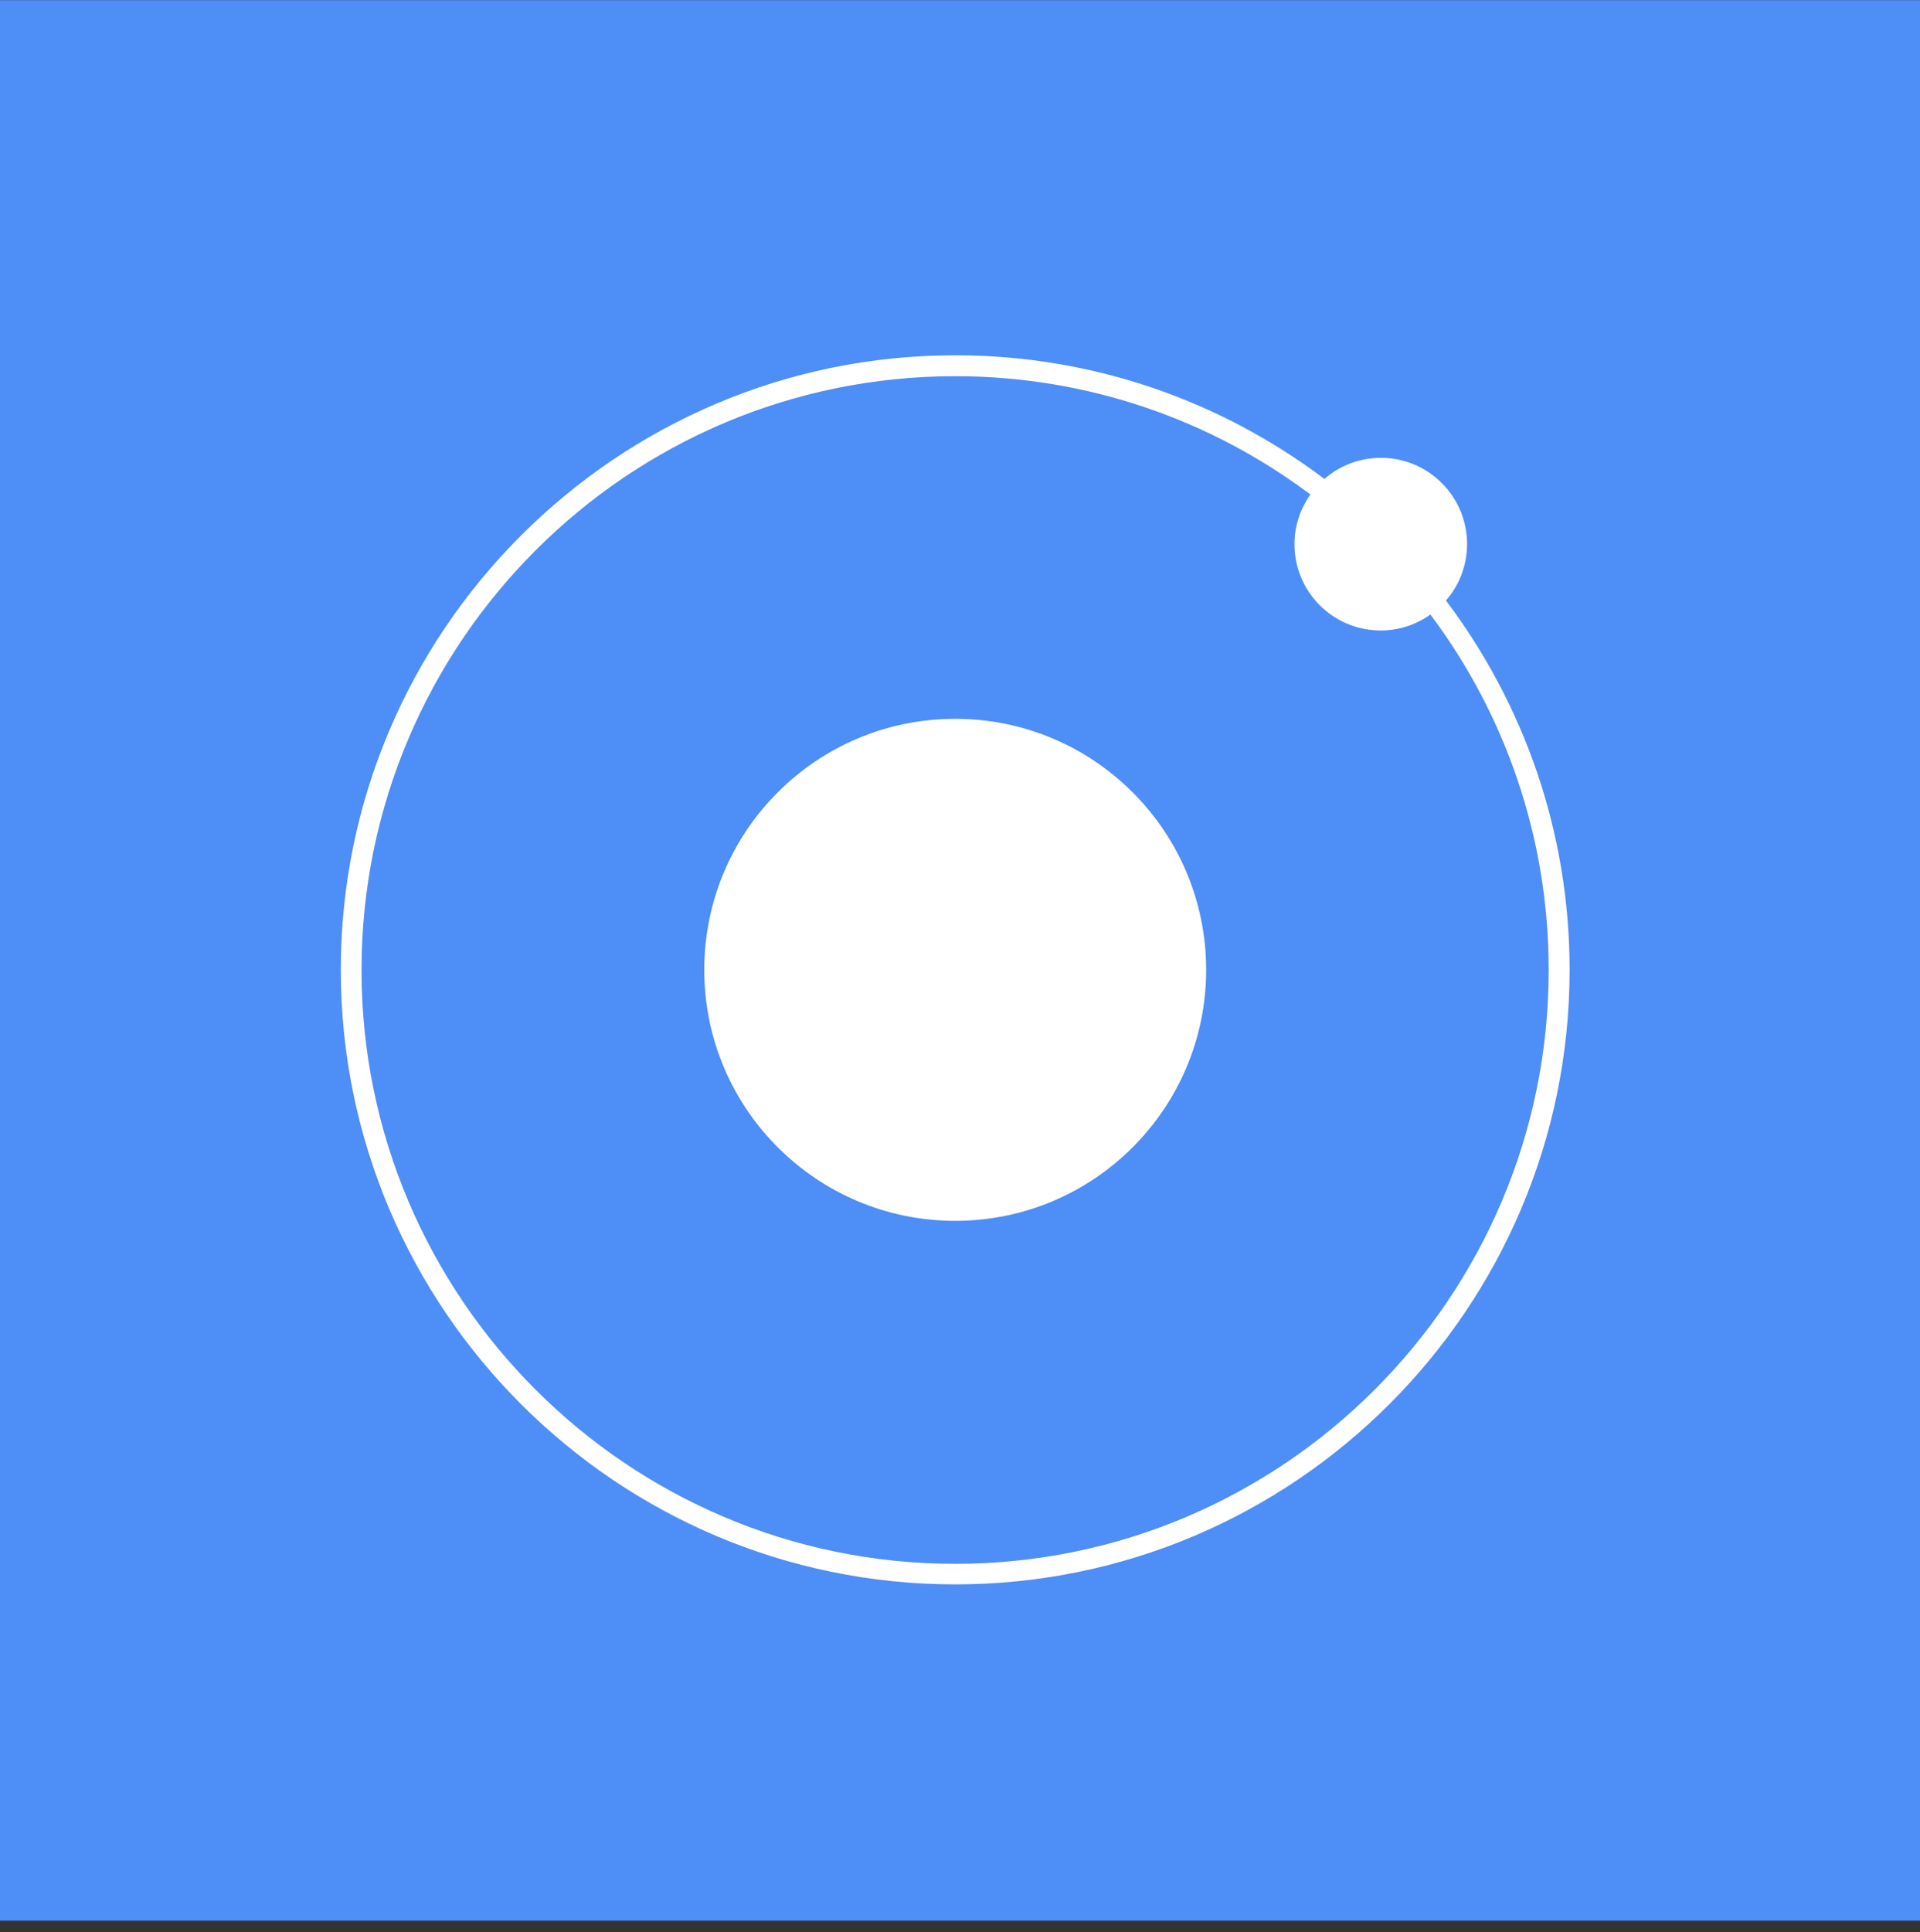
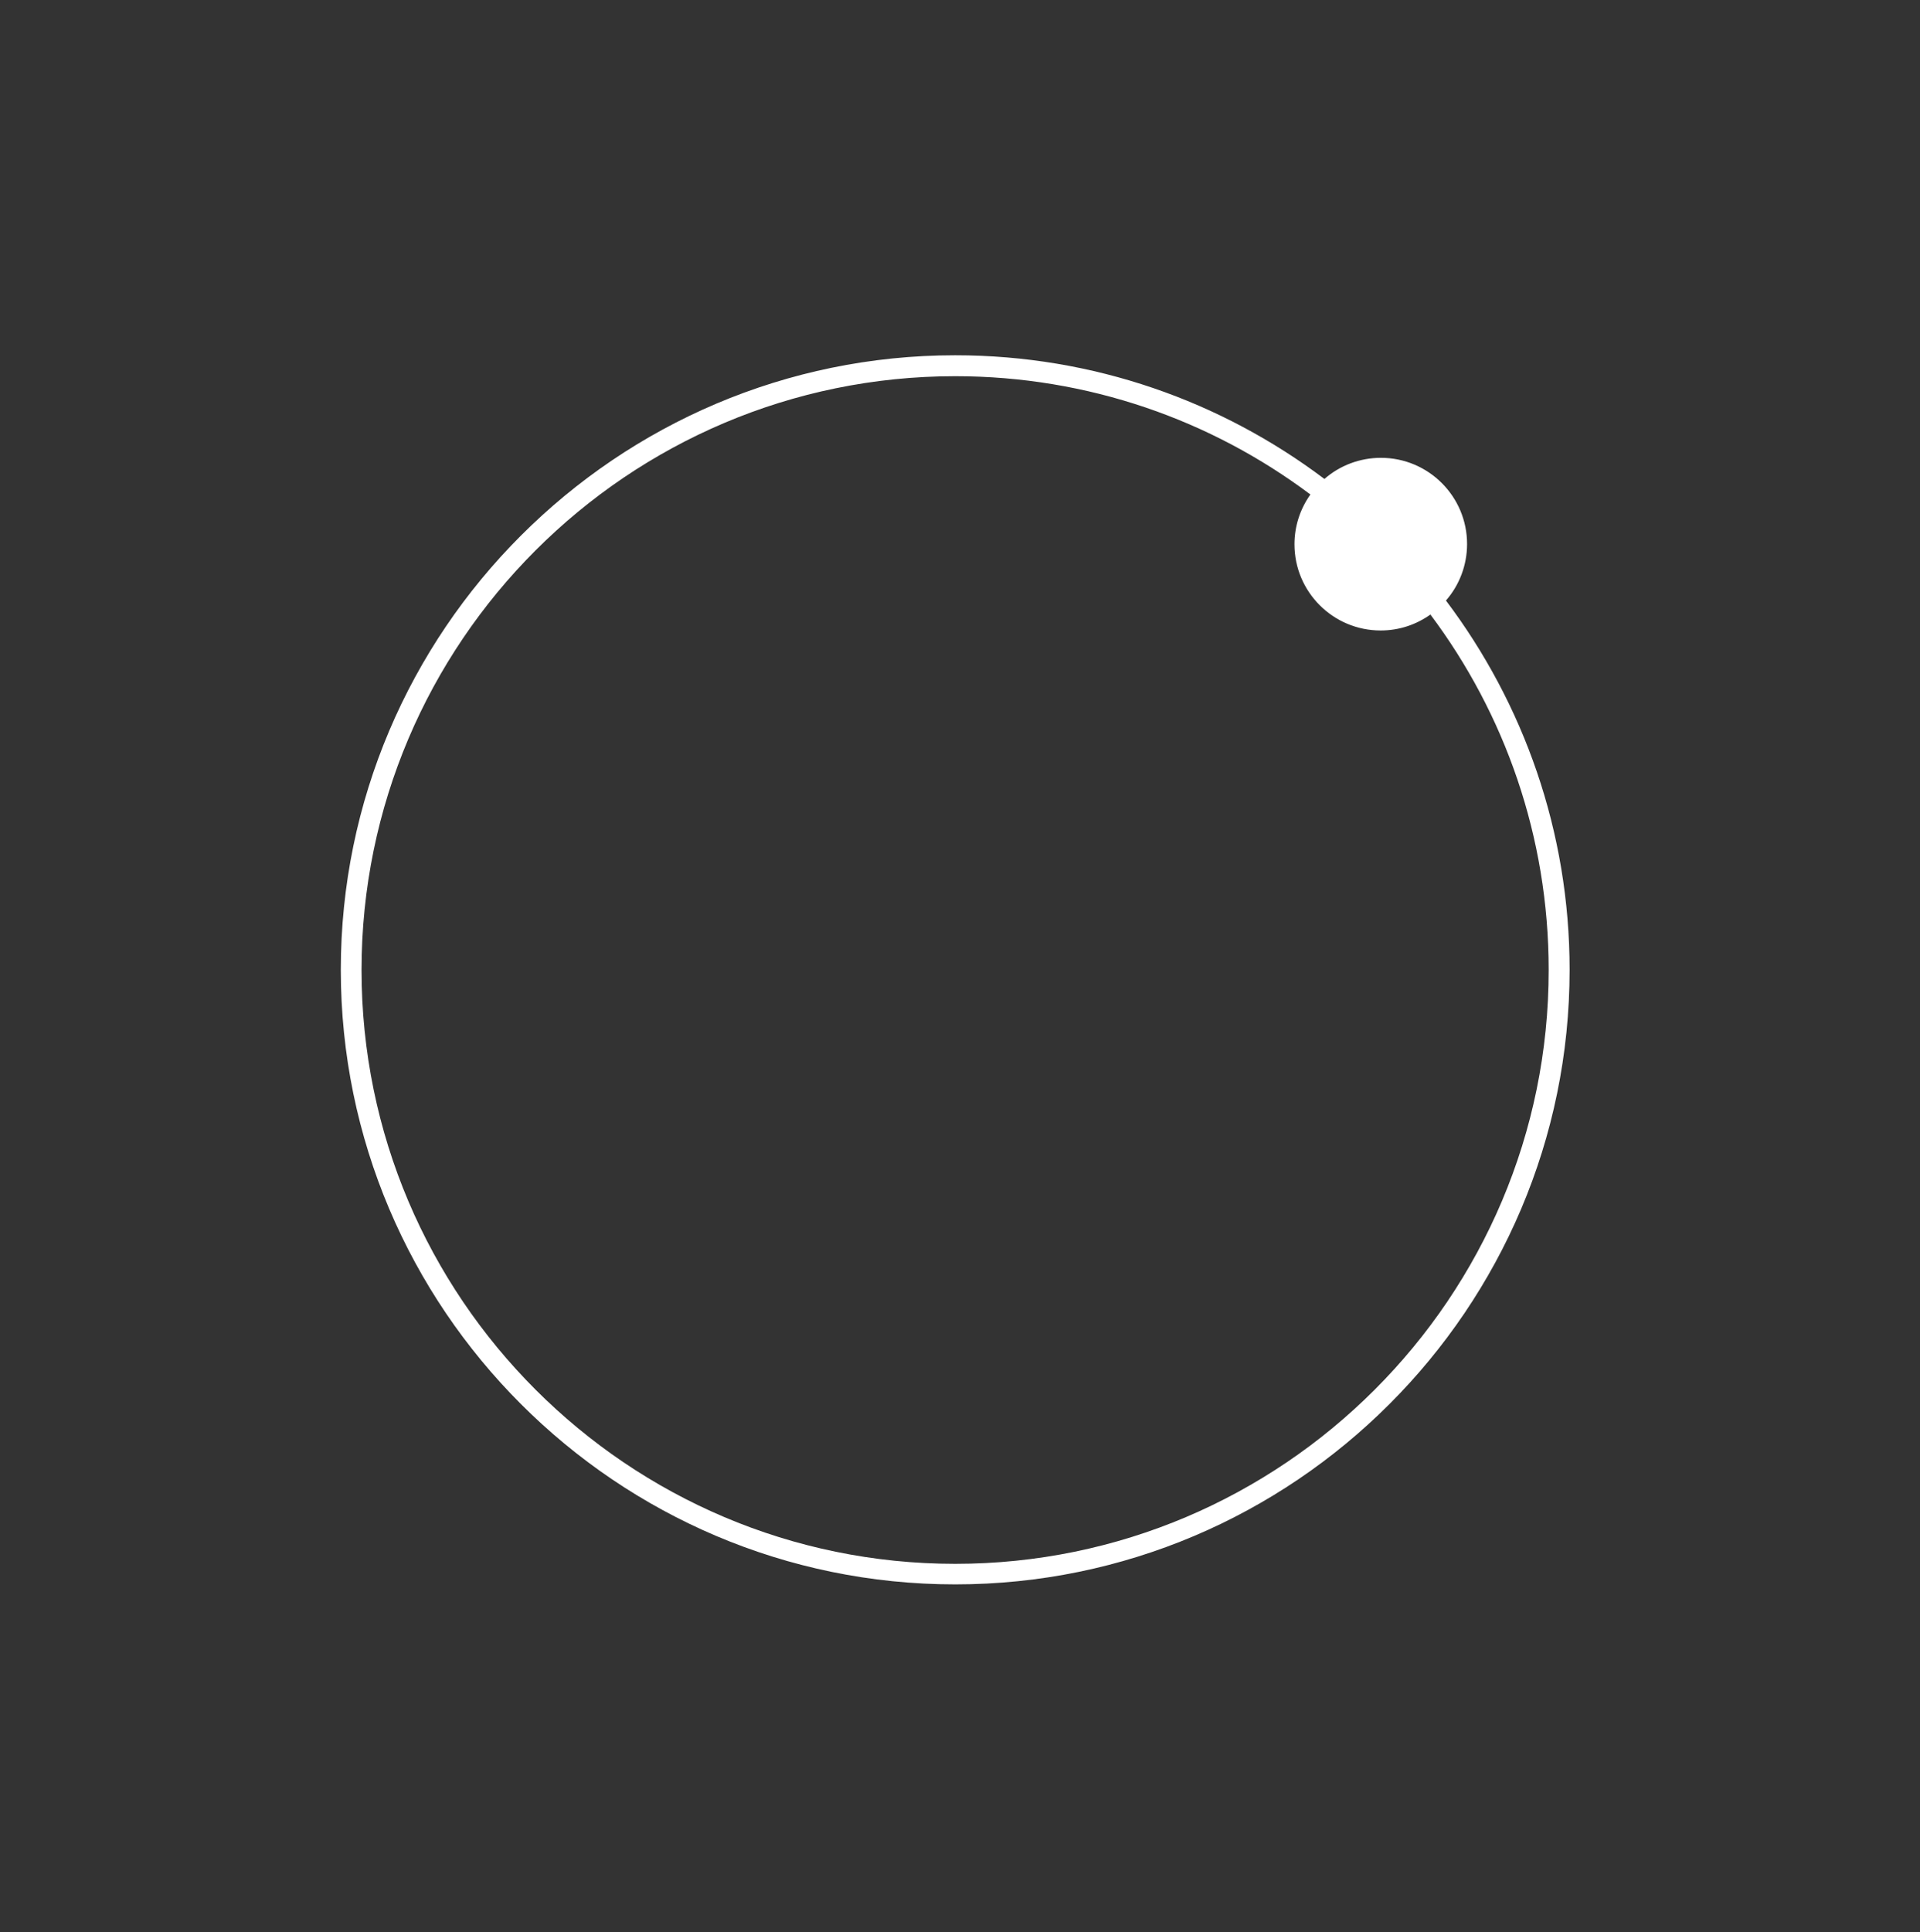
<svg xmlns="http://www.w3.org/2000/svg" width="163" height="164" viewBox="0 0 163 164" fill="none">
  <rect x="0" y="0" width="163" height="164" fill="#333333" stroke="none" />
-   <path d="M163 0.015H0V163.015H163V0.015Z" fill="#4E8EF7" />
-   <path d="M81.093 103.618C92.859 103.618 102.397 94.08 102.397 82.314C102.397 70.548 92.859 61.01 81.093 61.01C69.327 61.01 59.789 70.548 59.789 82.314C59.789 94.08 69.327 103.618 81.093 103.618Z" fill="white" />
  <path d="M124.548 46.177C124.548 42.134 121.272 38.858 117.23 38.858C115.469 38.858 113.758 39.494 112.438 40.651C103.701 34.066 92.845 30.154 81.093 30.154C52.339 30.154 28.933 53.561 28.933 82.314C28.933 111.067 52.339 134.474 81.093 134.474C109.846 134.474 133.253 111.067 133.253 82.314C133.253 70.561 129.341 59.706 122.755 50.969C123.913 49.649 124.548 47.937 124.548 46.177ZM81.093 132.73C53.301 132.73 30.693 110.122 30.693 82.33C30.693 54.539 53.301 31.93 81.093 31.93C92.388 31.93 102.837 35.663 111.248 41.971C110.367 43.21 109.895 44.677 109.895 46.193C109.895 50.235 113.171 53.512 117.213 53.512C118.795 53.512 120.245 53.006 121.435 52.159C127.743 60.57 131.476 71.018 131.476 82.314C131.492 110.105 108.884 132.73 81.093 132.73Z" fill="white" />
</svg>